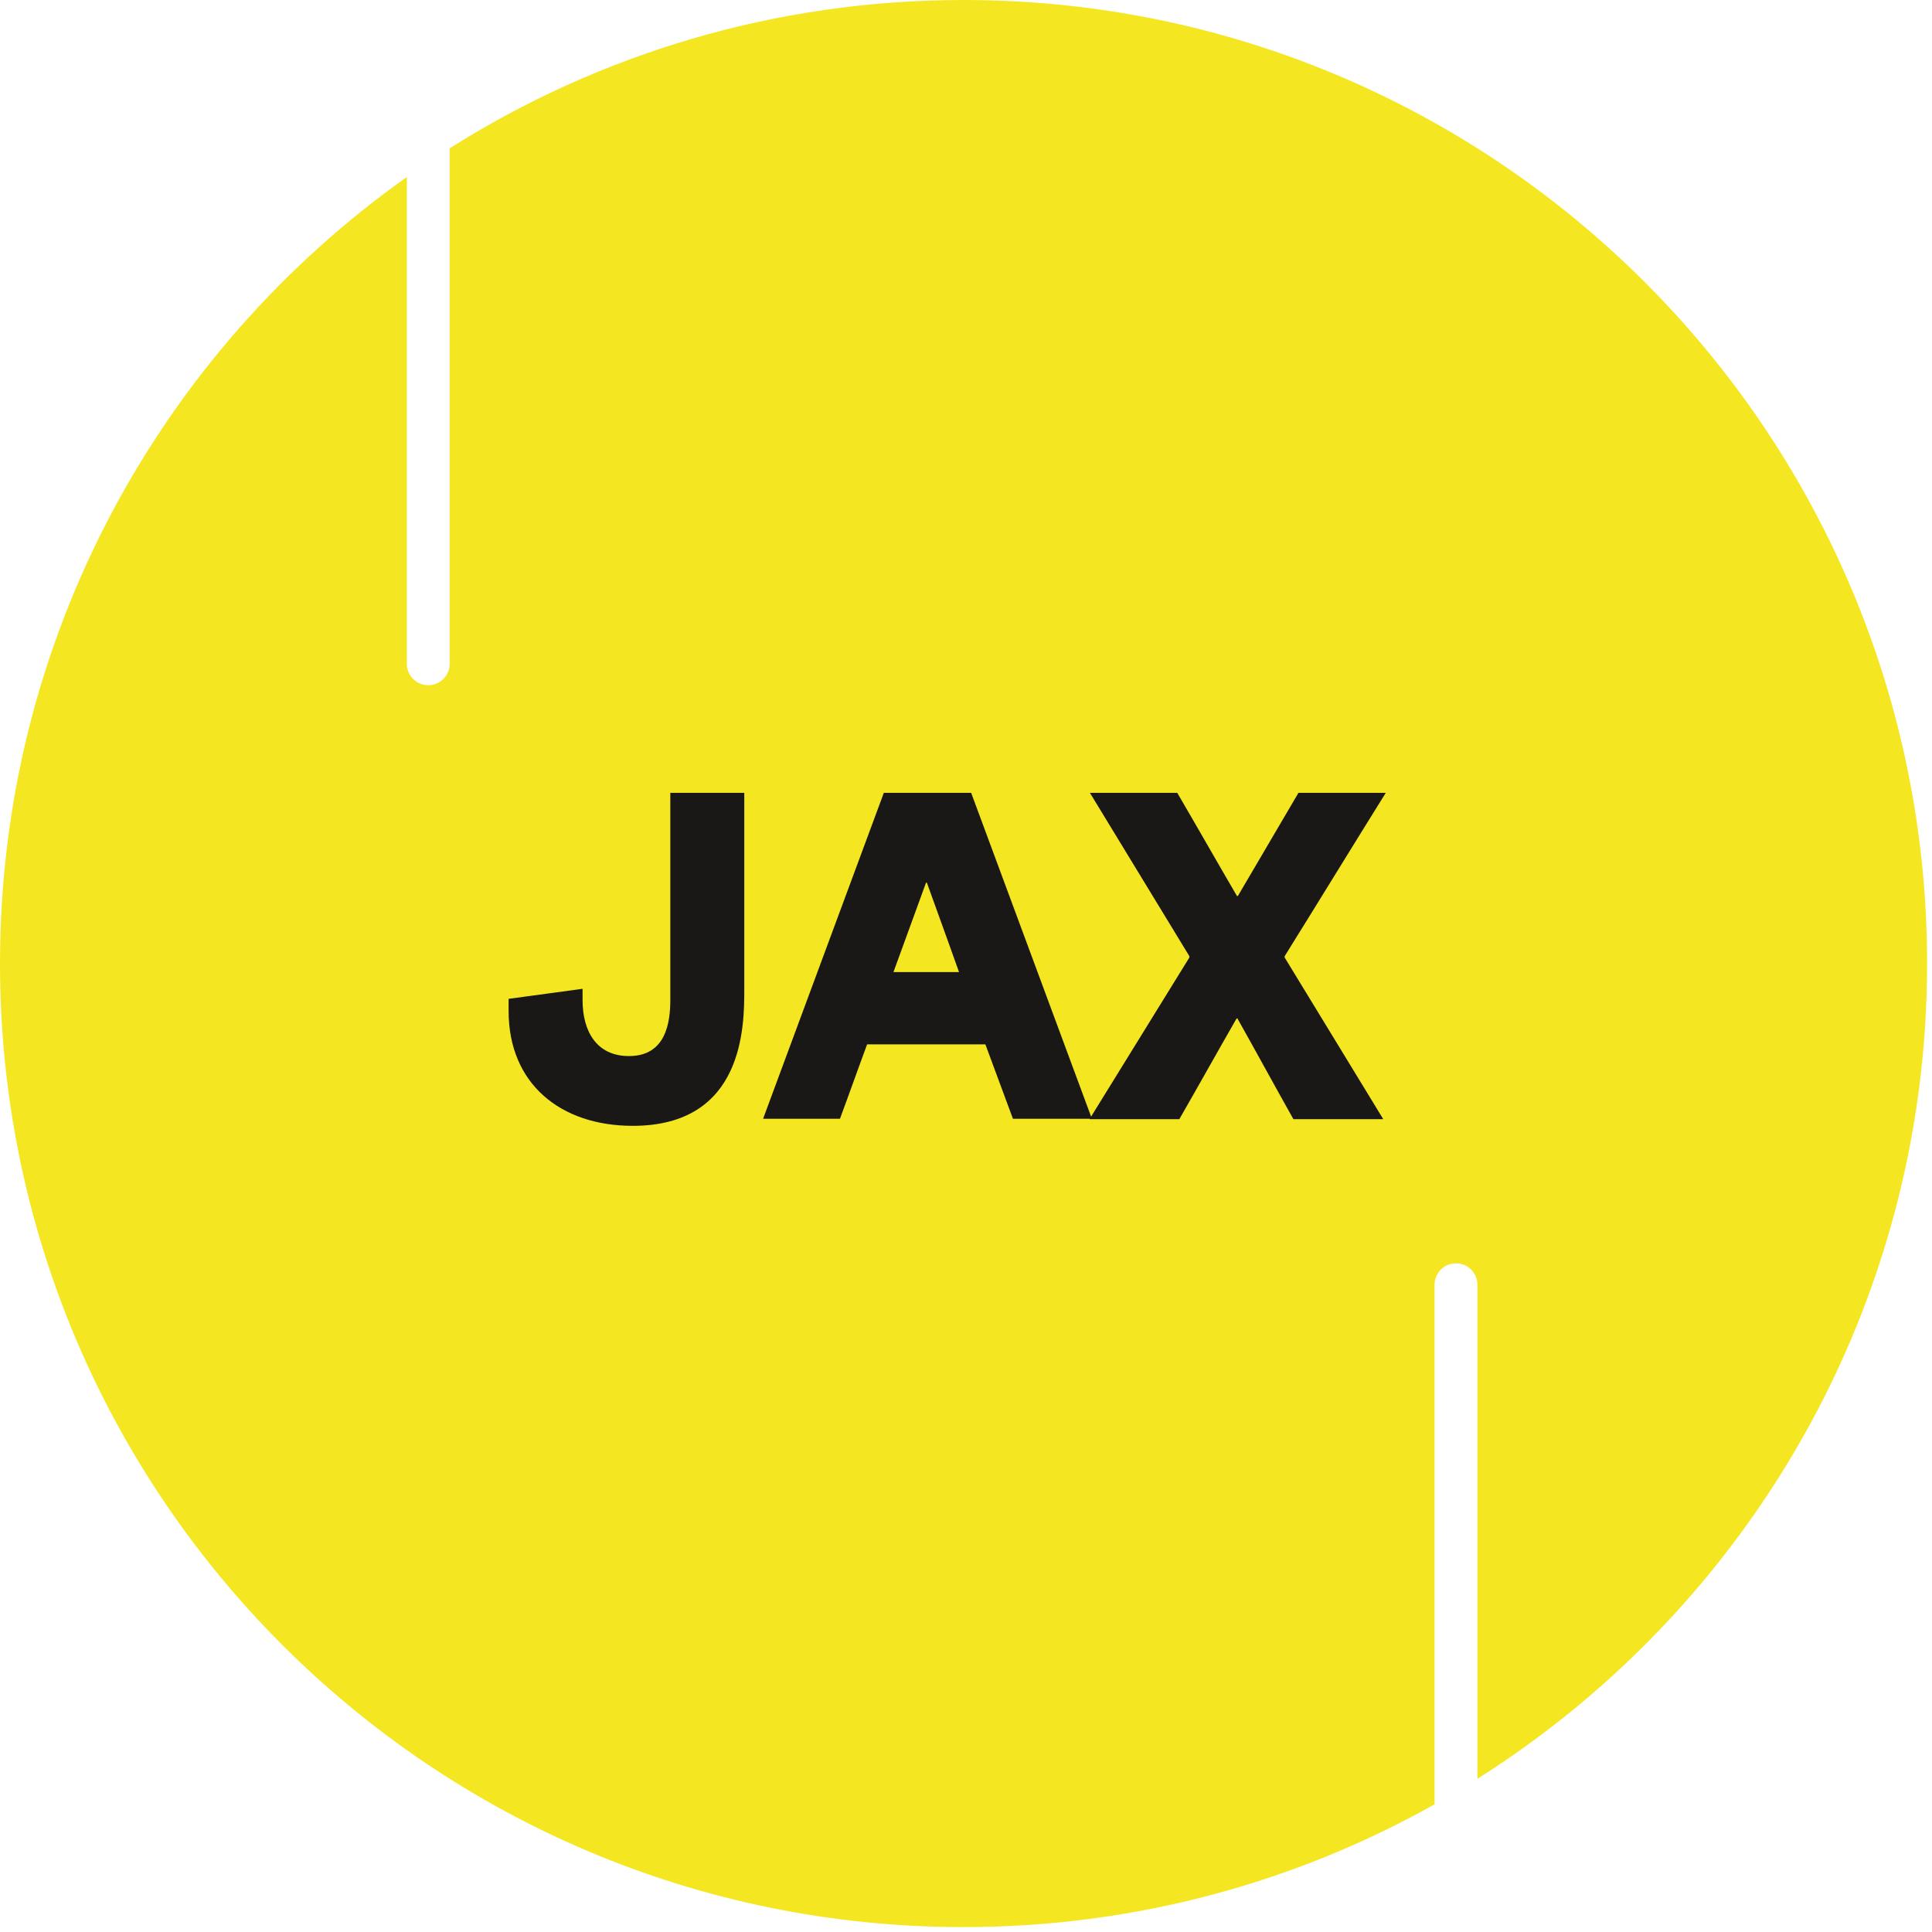
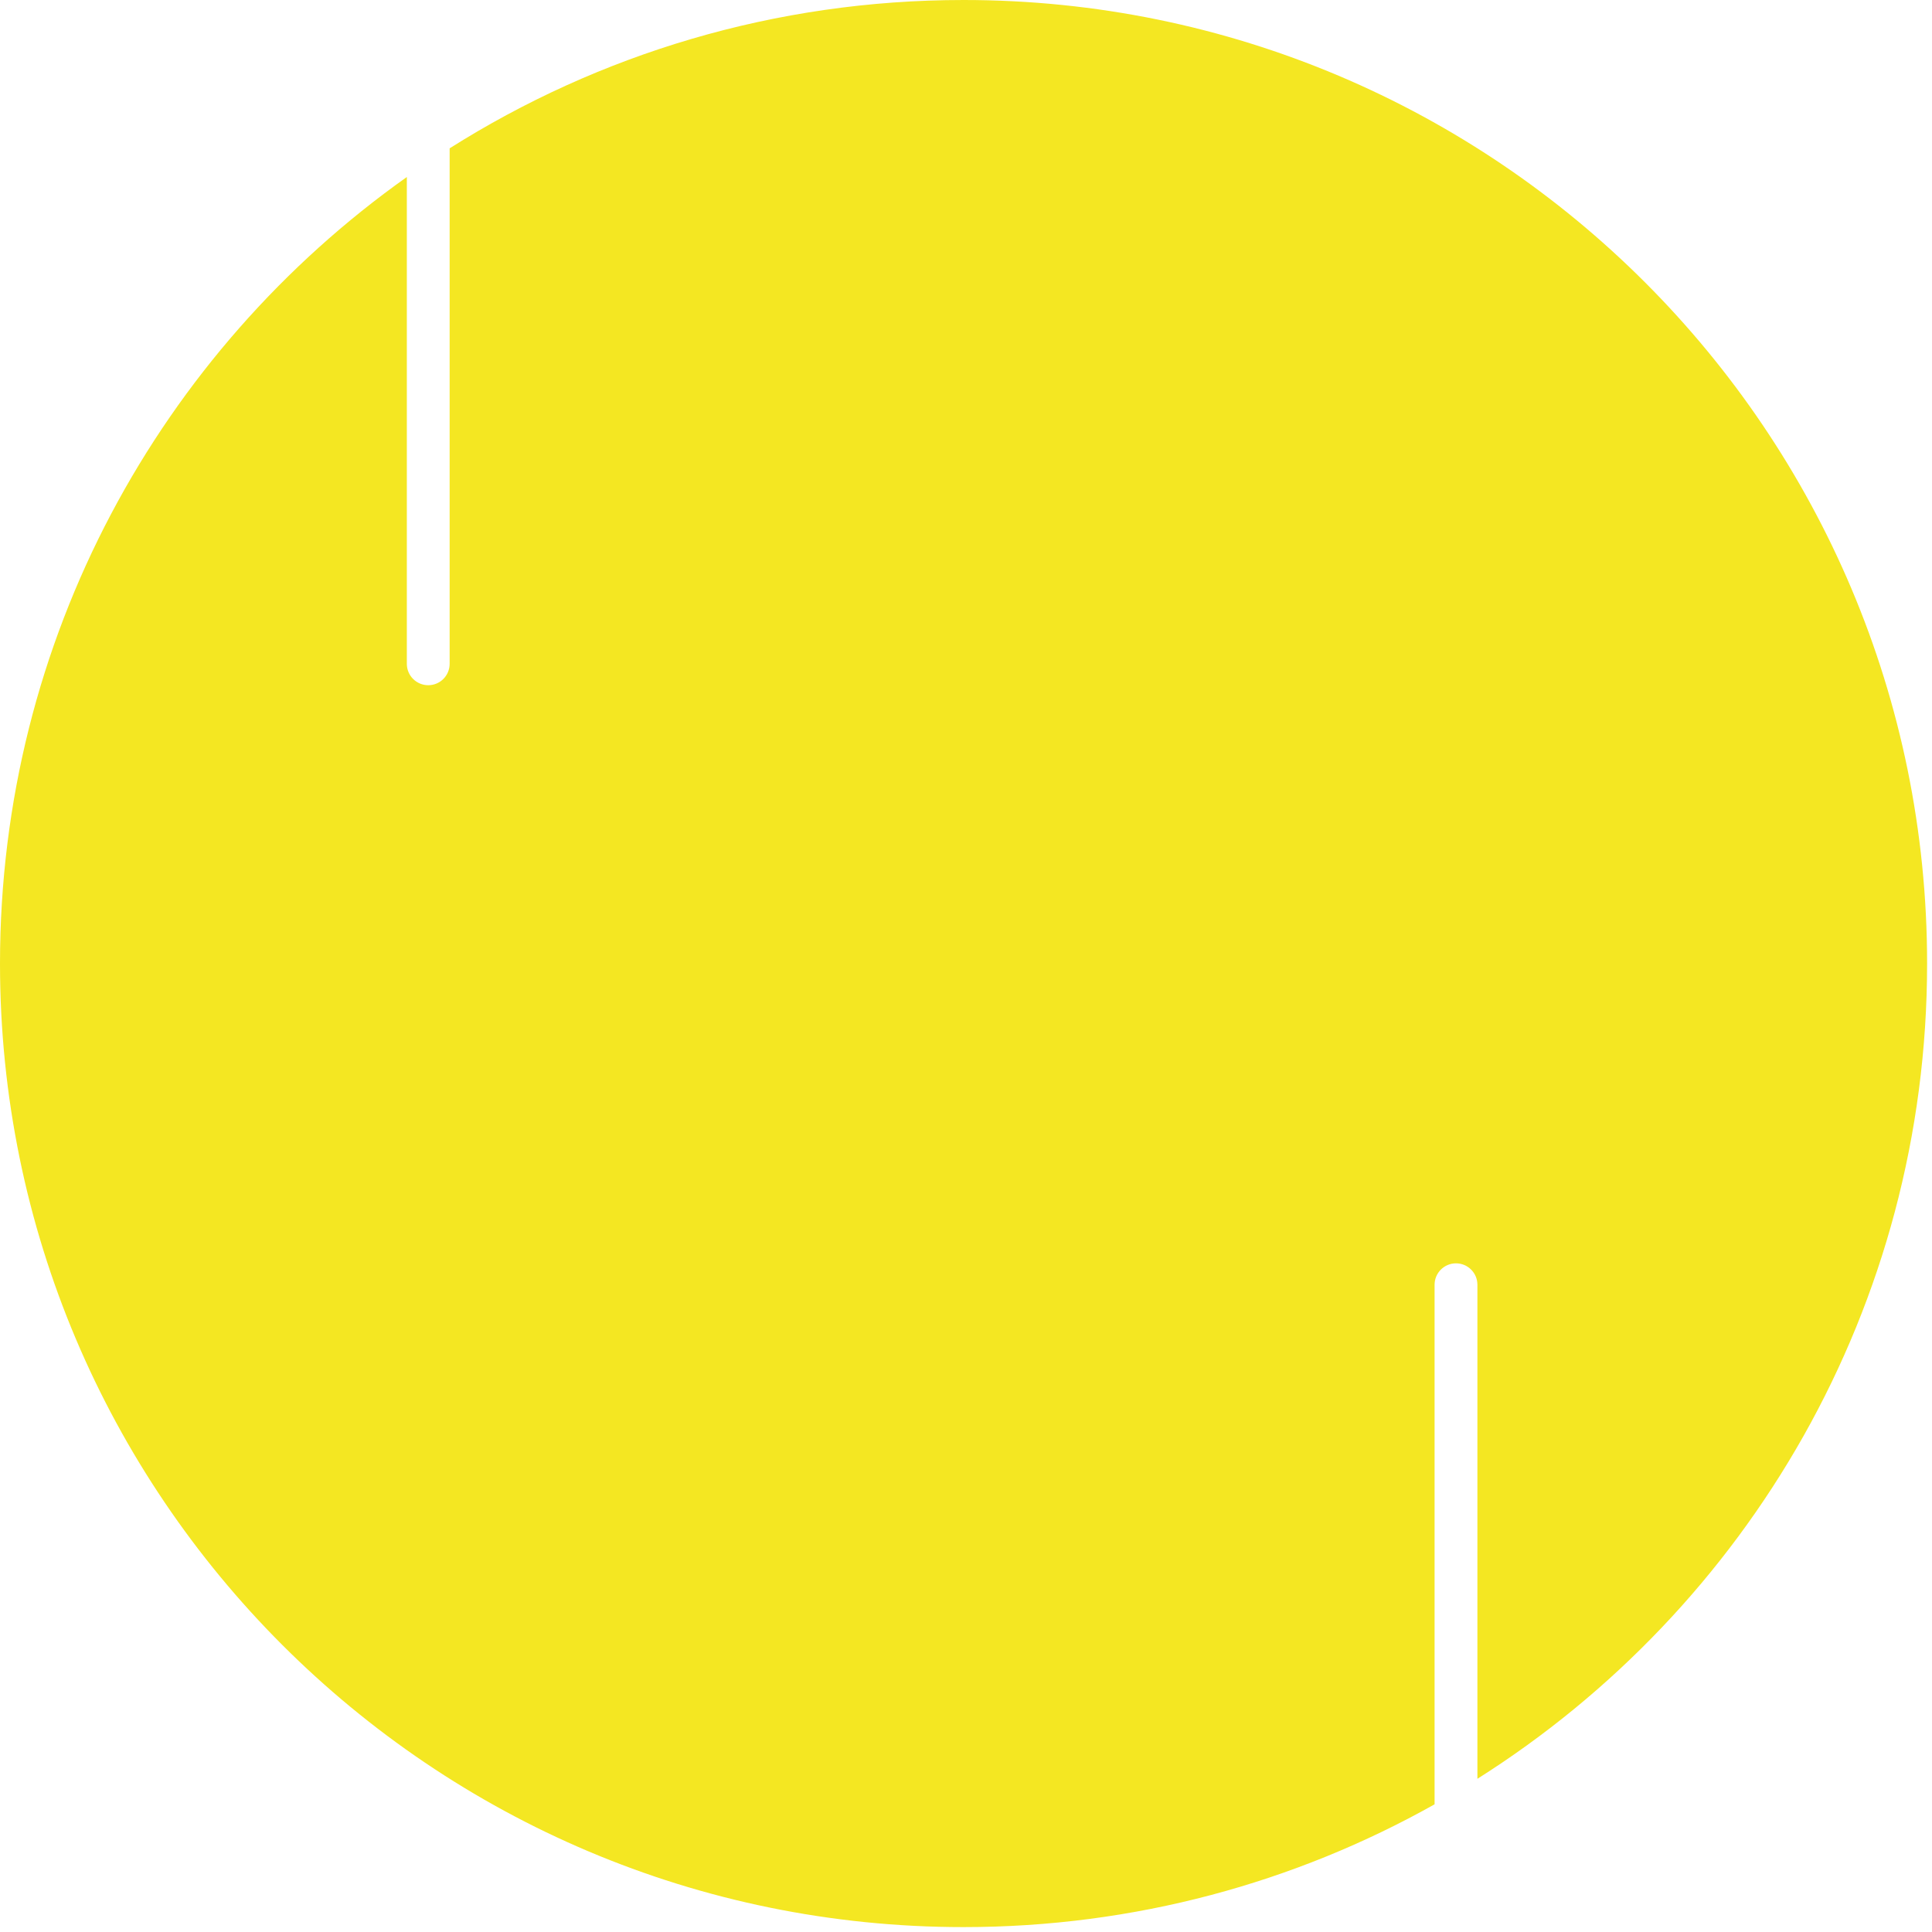
<svg xmlns="http://www.w3.org/2000/svg" width="71" height="71" viewBox="0 0 71 71" fill="none">
  <g id="JAX">
    <path id="Subtract" fill-rule="evenodd" clip-rule="evenodd" d="M52.72 66.308C47.602 69.181 41.697 70.82 35.41 70.82C15.854 70.82 0 54.966 0 35.41C0 23.476 5.904 12.92 14.951 6.505V24.395C14.951 24.829 15.303 25.181 15.738 25.181C16.172 25.181 16.524 24.829 16.524 24.395V5.451C21.99 1.998 28.467 0 35.41 0C54.966 0 70.82 15.854 70.82 35.41C70.82 48.024 64.224 59.097 54.294 65.37V47.214C54.294 46.779 53.941 46.427 53.507 46.427C53.072 46.427 52.72 46.779 52.72 47.214V66.308Z" fill="#F4E722" />
    <g id="JAX_2">
-       <path id="Vector" d="M40.039 41.129L43.709 35.187V35.14L40.054 29.137H43.264C44.001 30.396 44.722 31.67 45.459 32.929H45.49L47.717 29.137H50.926C49.682 31.133 48.453 33.144 47.21 35.14V35.187L50.834 41.129H47.532C46.841 39.9 46.166 38.657 45.475 37.428H45.444C44.738 38.657 44.047 39.9 43.34 41.129H40.039Z" fill="#1A1717" />
-       <path id="Vector_2" d="M28.043 41.114L32.48 29.137H35.69L40.127 41.114H37.225L36.212 38.38C34.768 38.38 33.31 38.38 31.866 38.38C31.529 39.286 31.206 40.208 30.868 41.114H28.043ZM32.834 35.724H35.244C35.029 35.125 34.692 34.173 34.062 32.438H34.031L32.834 35.724Z" fill="#1A1717" />
-       <path id="Vector_3" d="M23.252 41.374C20.611 41.374 18.691 39.839 18.691 37.152V36.707L21.409 36.338V36.753C21.409 37.889 21.916 38.81 23.114 38.81C24.48 38.81 24.634 37.566 24.634 36.737V29.137H27.352V36.353C27.352 37.689 27.352 41.374 23.252 41.374Z" fill="#1A1717" />
-     </g>
+       </g>
  </g>
</svg>